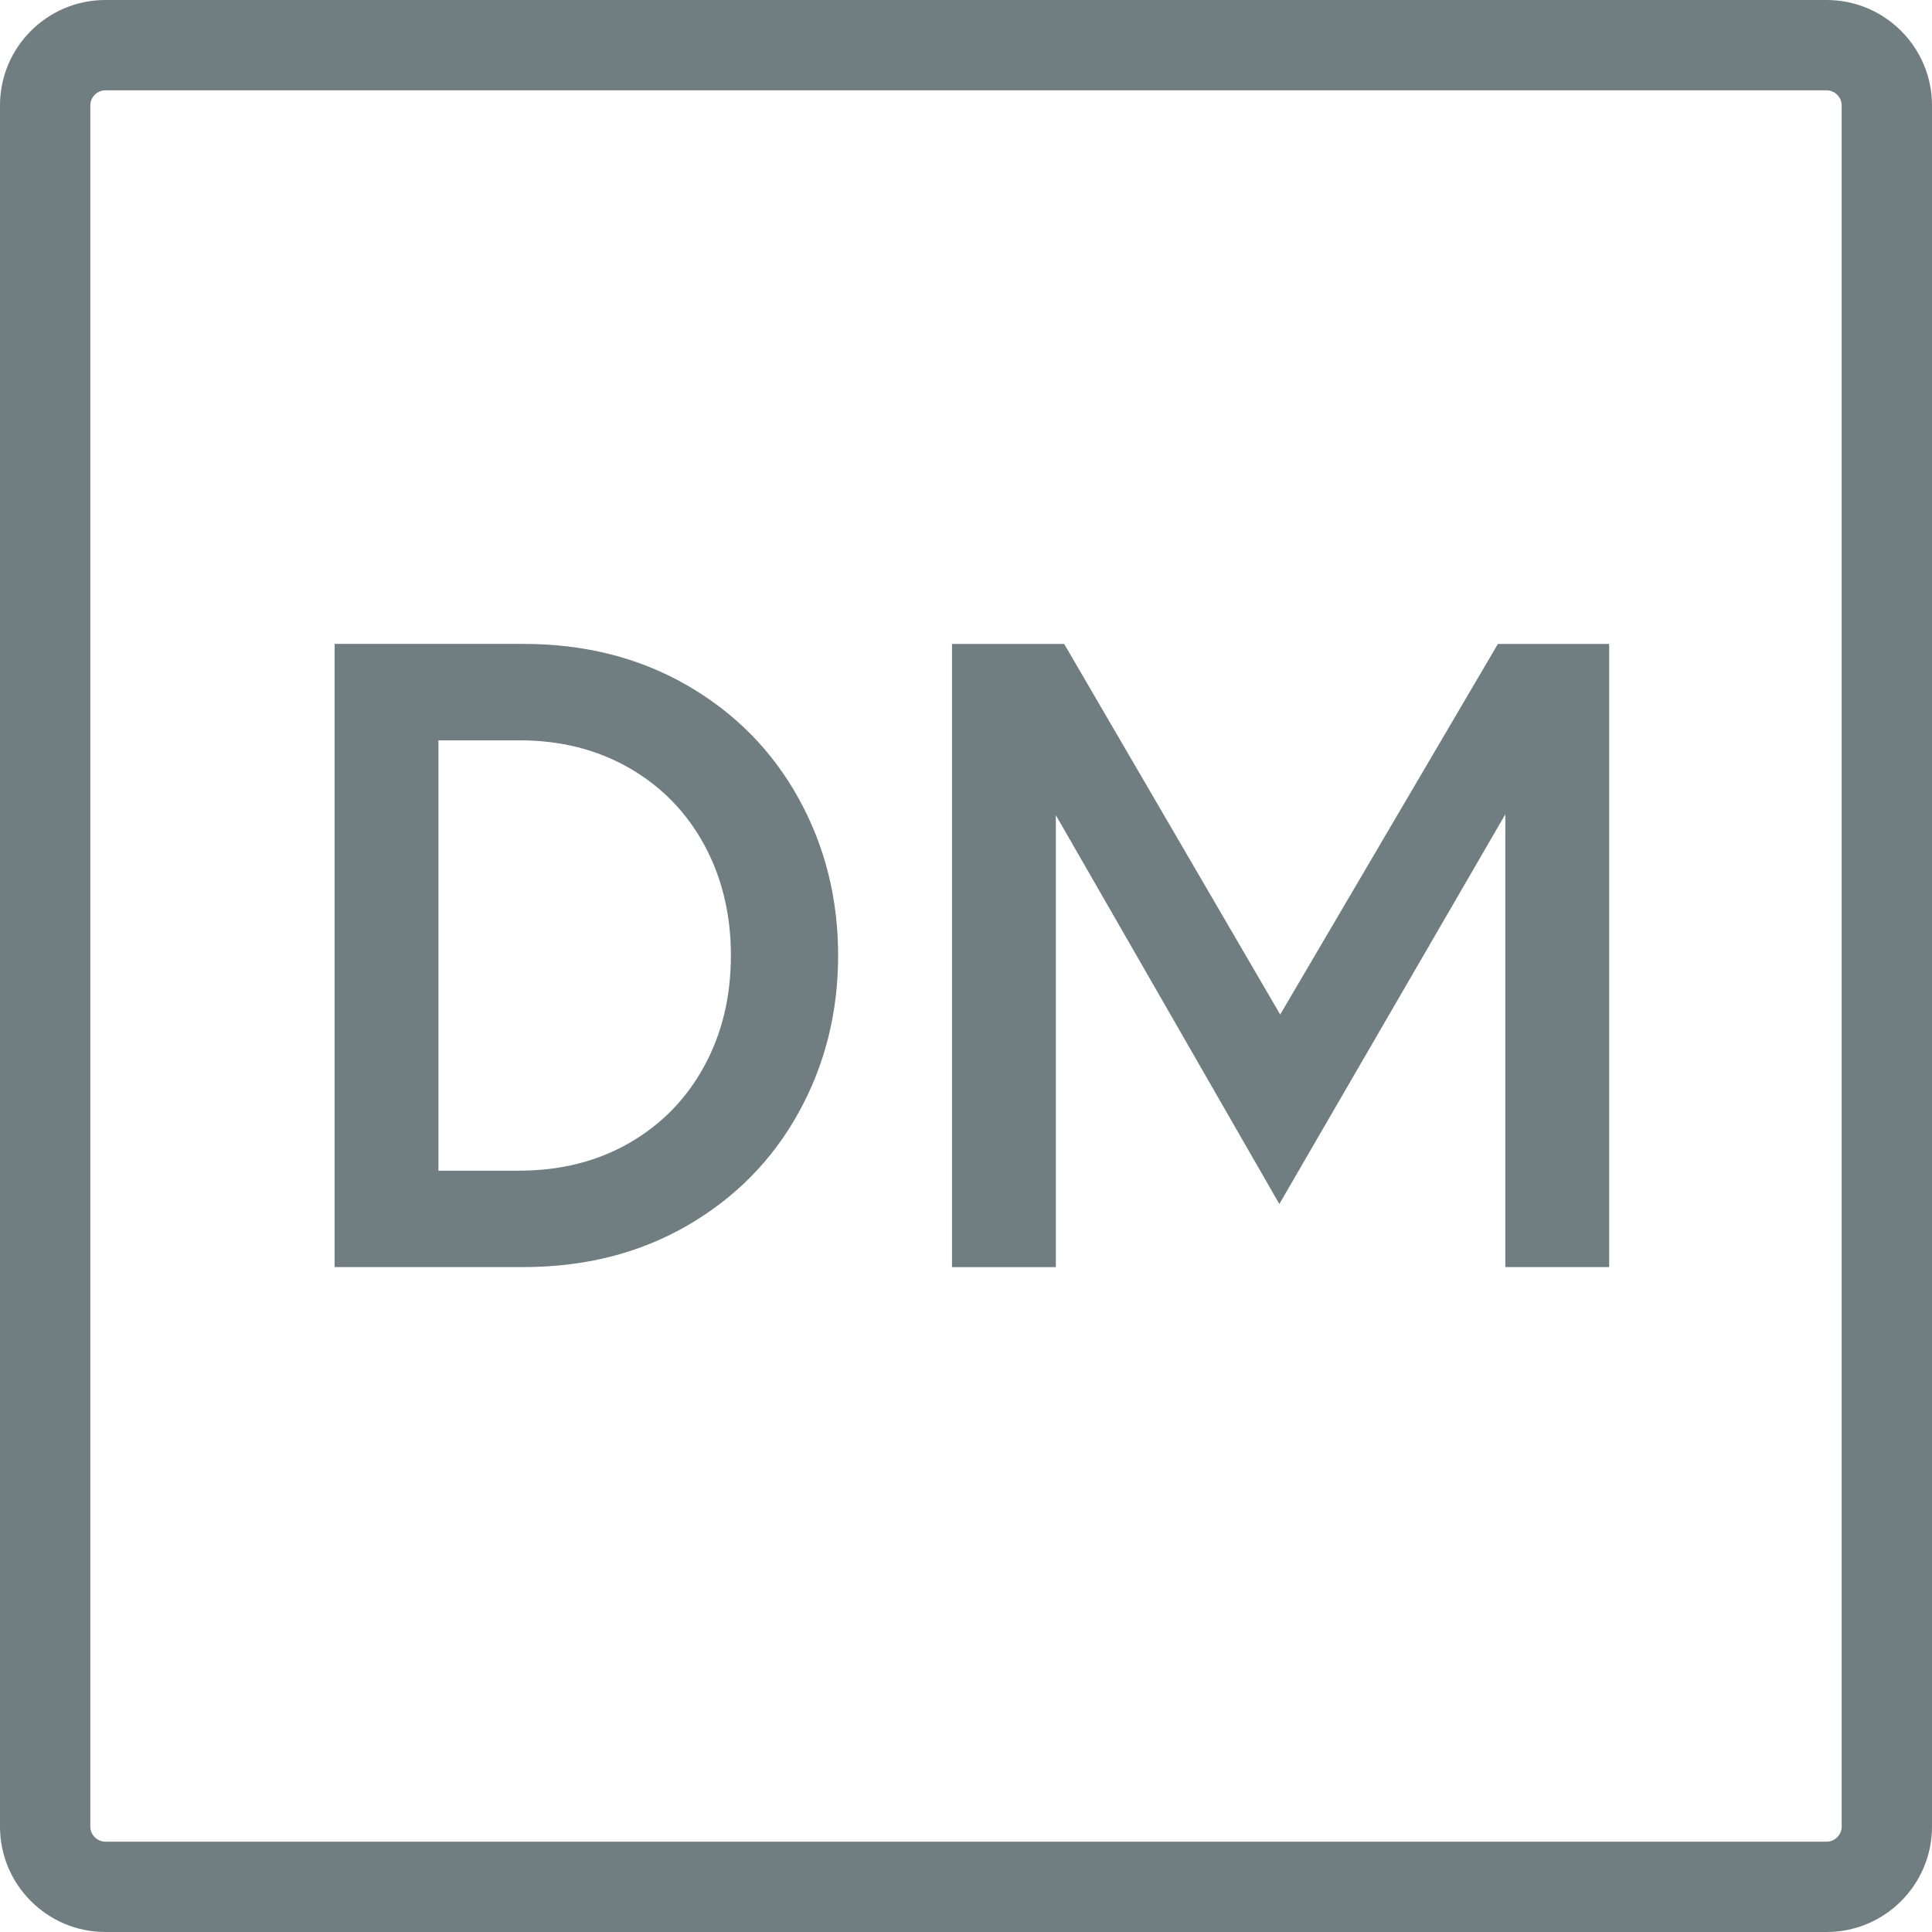
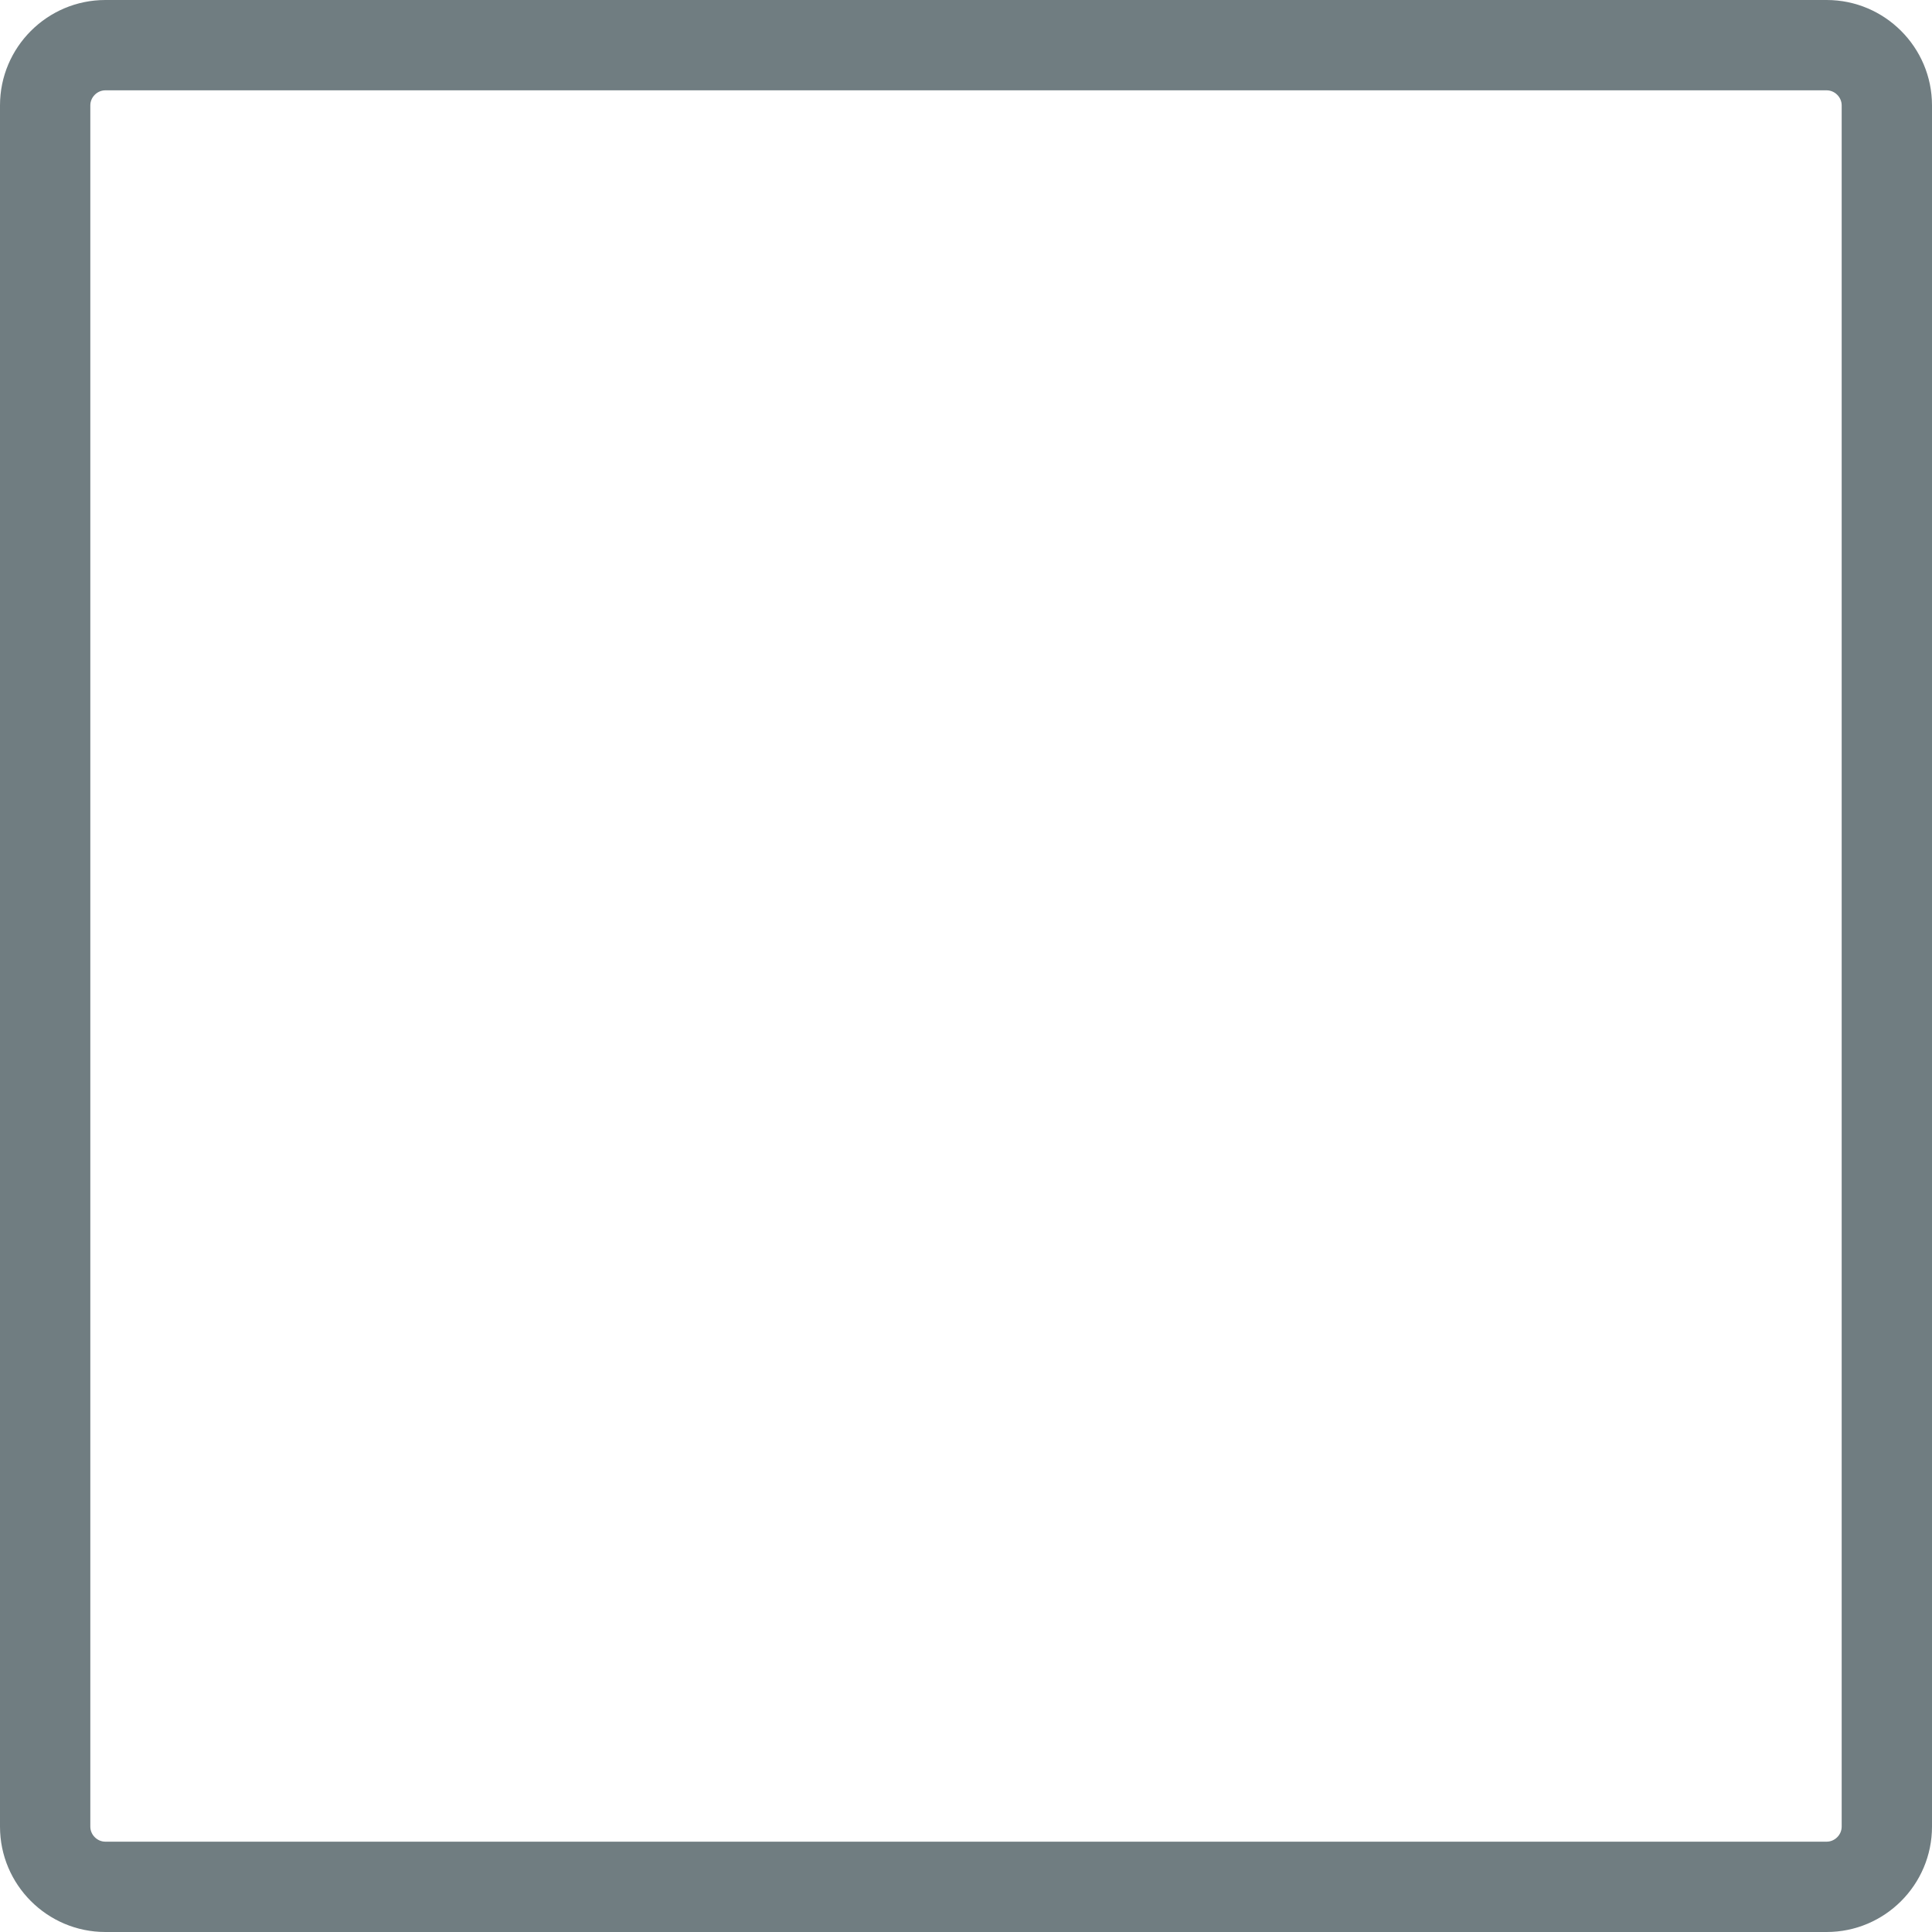
<svg xmlns="http://www.w3.org/2000/svg" id="Layer_1" data-name="Layer 1" viewBox="0 0 320 320">
  <defs>
    <style>
      .cls-1 {
        fill: #707d81;
        stroke-width: 0px;
      }
    </style>
  </defs>
  <g>
-     <path class="cls-1" d="M55.42,106.65h31.24c10.18,0,19.24,2.29,27.18,6.88,7.93,4.59,14.08,10.83,18.44,18.72,4.36,7.89,6.54,16.56,6.54,26.01s-2.18,18.12-6.54,26.01c-4.36,7.89-10.51,14.13-18.44,18.72-7.94,4.59-17,6.88-27.18,6.88h-31.24v-103.22ZM85.97,193.9c6.88,0,12.98-1.54,18.3-4.61,5.32-3.07,9.45-7.32,12.39-12.73,2.94-5.41,4.4-11.51,4.4-18.3s-1.47-12.89-4.4-18.3c-2.94-5.41-7.07-9.66-12.39-12.73-5.32-3.07-11.42-4.61-18.3-4.61h-13.35v71.29h13.35Z" />
-     <path class="cls-1" d="M266.53,106.65v103.22h-17.2v-75l-37.43,64.55-37.02-64.41v74.87h-17.2v-103.22h18.58l35.78,61.38,36.06-61.38h18.44Z" />
-   </g>
+     </g>
  <path class="cls-1" d="M302.55,320H17.45c-9.62,0-17.45-7.83-17.45-17.45V17.45C0,7.83,7.83,0,17.45,0h285.1c9.62,0,17.45,7.83,17.45,17.45v285.1c0,9.62-7.83,17.45-17.45,17.45ZM17.45,14.96c-1.35,0-2.49,1.14-2.49,2.49v285.1c0,1.35,1.14,2.49,2.49,2.49h285.1c1.35,0,2.49-1.14,2.49-2.49V17.45c0-1.35-1.14-2.49-2.49-2.49H17.45Z" />
</svg>